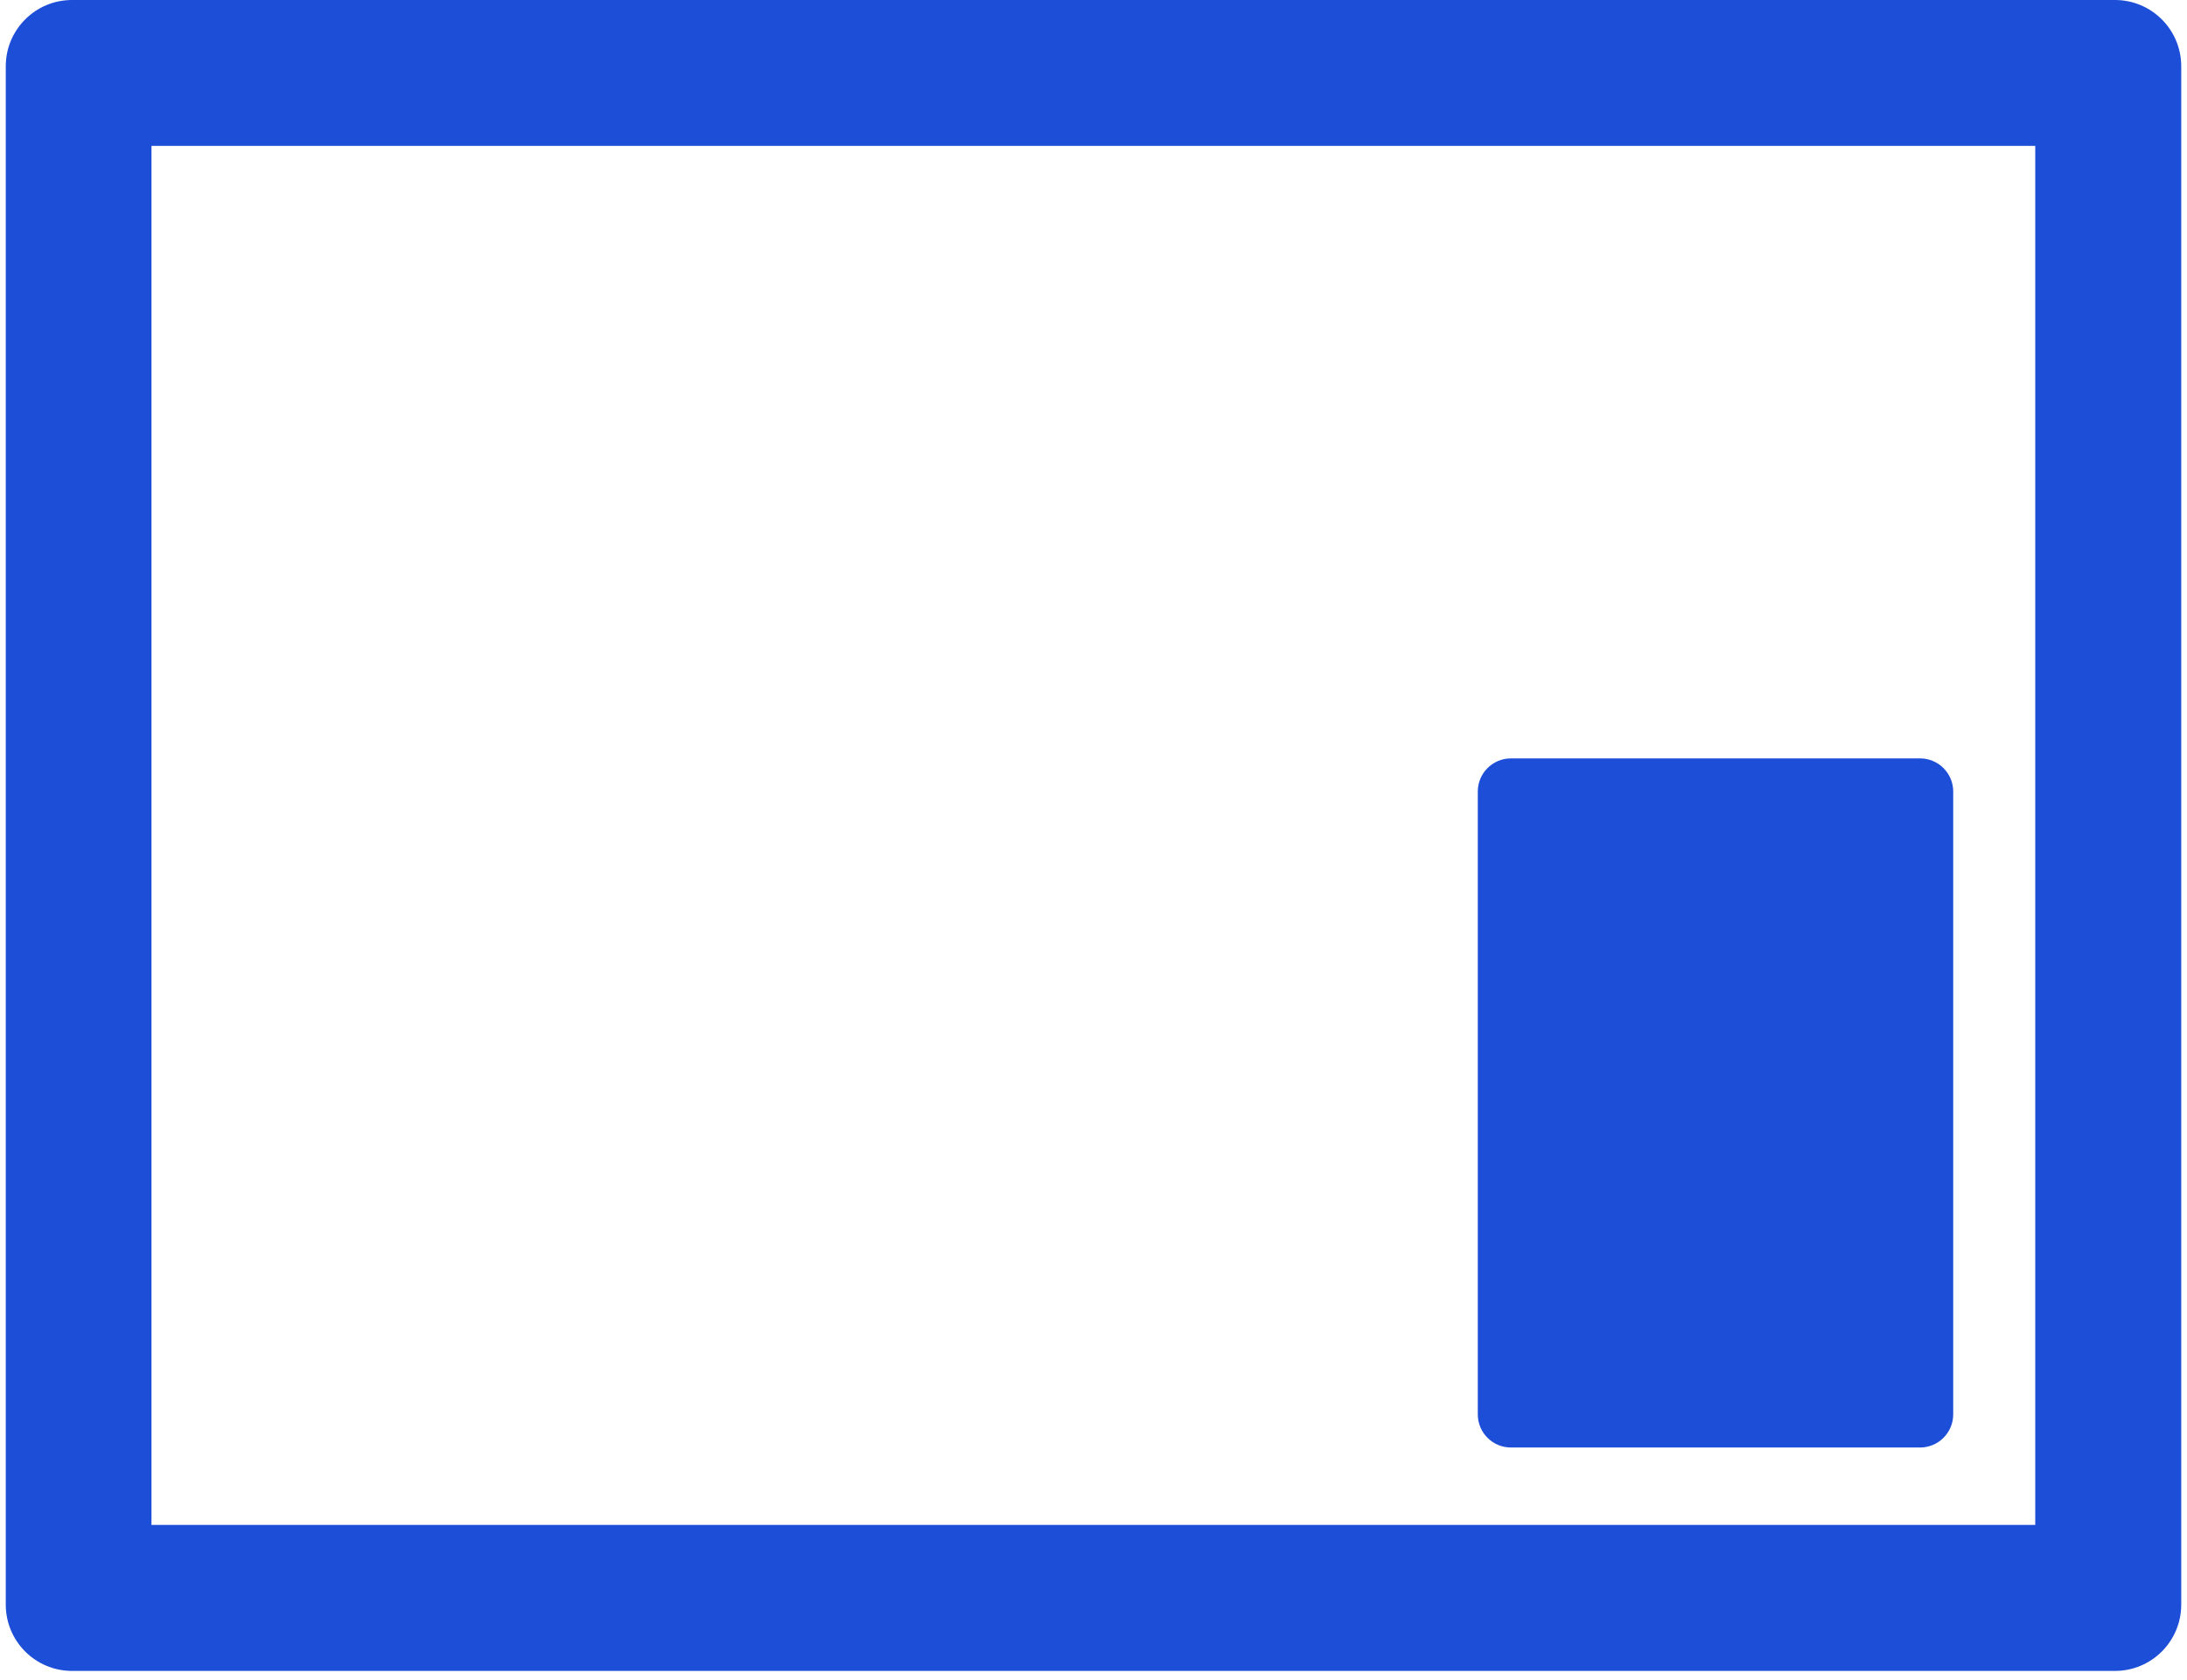
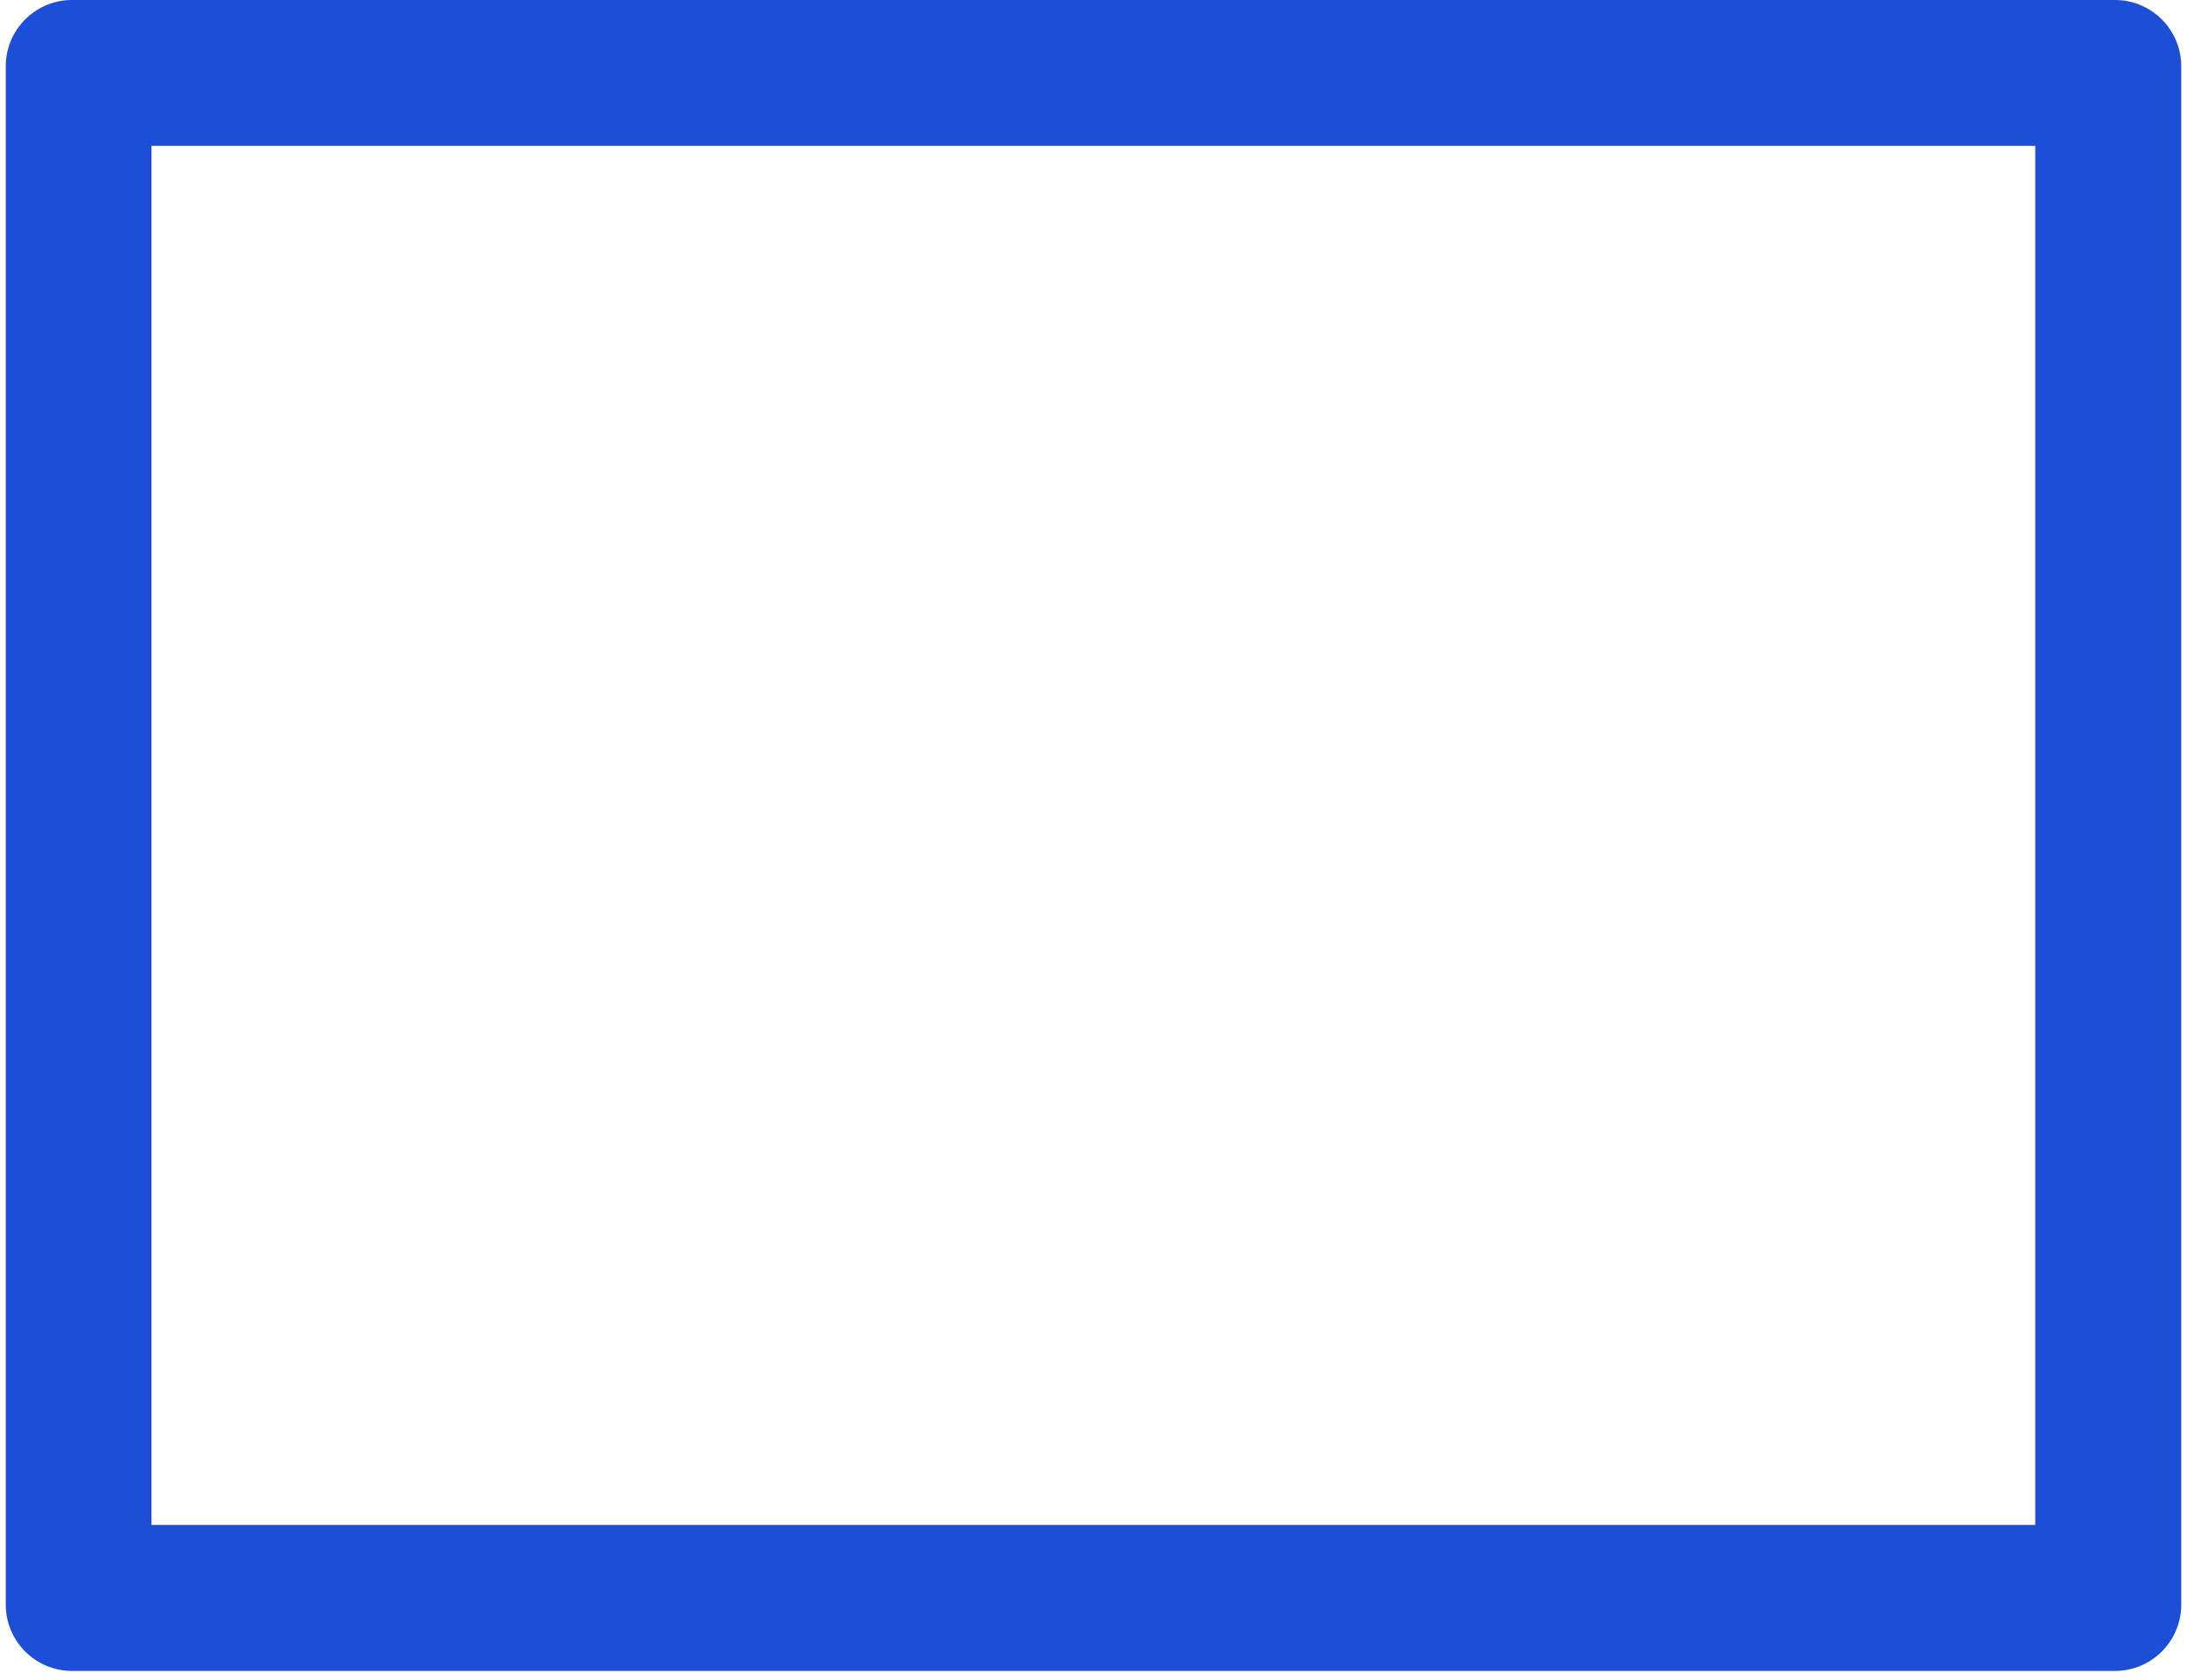
<svg xmlns="http://www.w3.org/2000/svg" width="328" zoomAndPan="magnify" viewBox="0 0 246 189" height="252" preserveAspectRatio="xMidYMid meet" version="1.0">
  <defs>
    <clipPath id="7620b0488a">
      <path d="M 0.648 0 L 245.352 0 L 245.352 188.004 L 0.648 188.004 Z M 0.648 0 " clip-rule="nonzero" />
    </clipPath>
    <clipPath id="465c7d76a6">
      <path d="M 8.098 0 L 237.902 0 C 242.016 0 245.352 3.34 245.352 7.461 L 245.352 180.543 C 245.352 184.664 242.016 188.004 237.902 188.004 L 8.098 188.004 C 3.984 188.004 0.648 184.664 0.648 180.543 L 0.648 7.461 C 0.648 3.34 3.984 0 8.098 0 Z M 8.098 0 " clip-rule="nonzero" />
    </clipPath>
    <clipPath id="8de62f6acc">
-       <path d="M 166.227 85.332 L 219.703 85.332 L 219.703 162.867 L 166.227 162.867 Z M 166.227 85.332 " clip-rule="nonzero" />
-     </clipPath>
+       </clipPath>
    <clipPath id="58776c12b1">
-       <path d="M 169.957 85.332 L 215.973 85.332 C 218.031 85.332 219.703 87 219.703 89.062 L 219.703 159.137 C 219.703 161.199 218.031 162.867 215.973 162.867 L 169.957 162.867 C 167.895 162.867 166.227 161.199 166.227 159.137 L 166.227 89.062 C 166.227 87 167.895 85.332 169.957 85.332 Z M 169.957 85.332 " clip-rule="nonzero" />
-     </clipPath>
+       </clipPath>
  </defs>
  <g clip-path="url(#7620b0488a)">
    <g clip-path="url(#465c7d76a6)">
      <path stroke-linecap="butt" transform="matrix(0.745, 0, 0, 0.746, 0.647, 0)" fill="none" stroke-linejoin="miter" d="M 9.999 -0 L 318.423 -0 C 323.943 -0 328.42 4.476 328.42 10 L 328.42 241.997 C 328.42 247.521 323.943 251.998 318.423 251.998 L 9.999 251.998 C 4.479 251.998 0.001 247.521 0.001 241.997 L 0.001 10 C 0.001 4.476 4.479 -0 9.999 -0 Z M 9.999 -0 " stroke="#1d4ed8" stroke-width="44" stroke-opacity="1" stroke-miterlimit="4" />
    </g>
  </g>
  <g clip-path="url(#8de62f6acc)">
    <g clip-path="url(#58776c12b1)">
      <path fill="#1d4ed8" d="M 166.227 85.332 L 219.703 85.332 L 219.703 162.867 L 166.227 162.867 Z M 166.227 85.332 " fill-opacity="1" fill-rule="nonzero" />
    </g>
  </g>
</svg>